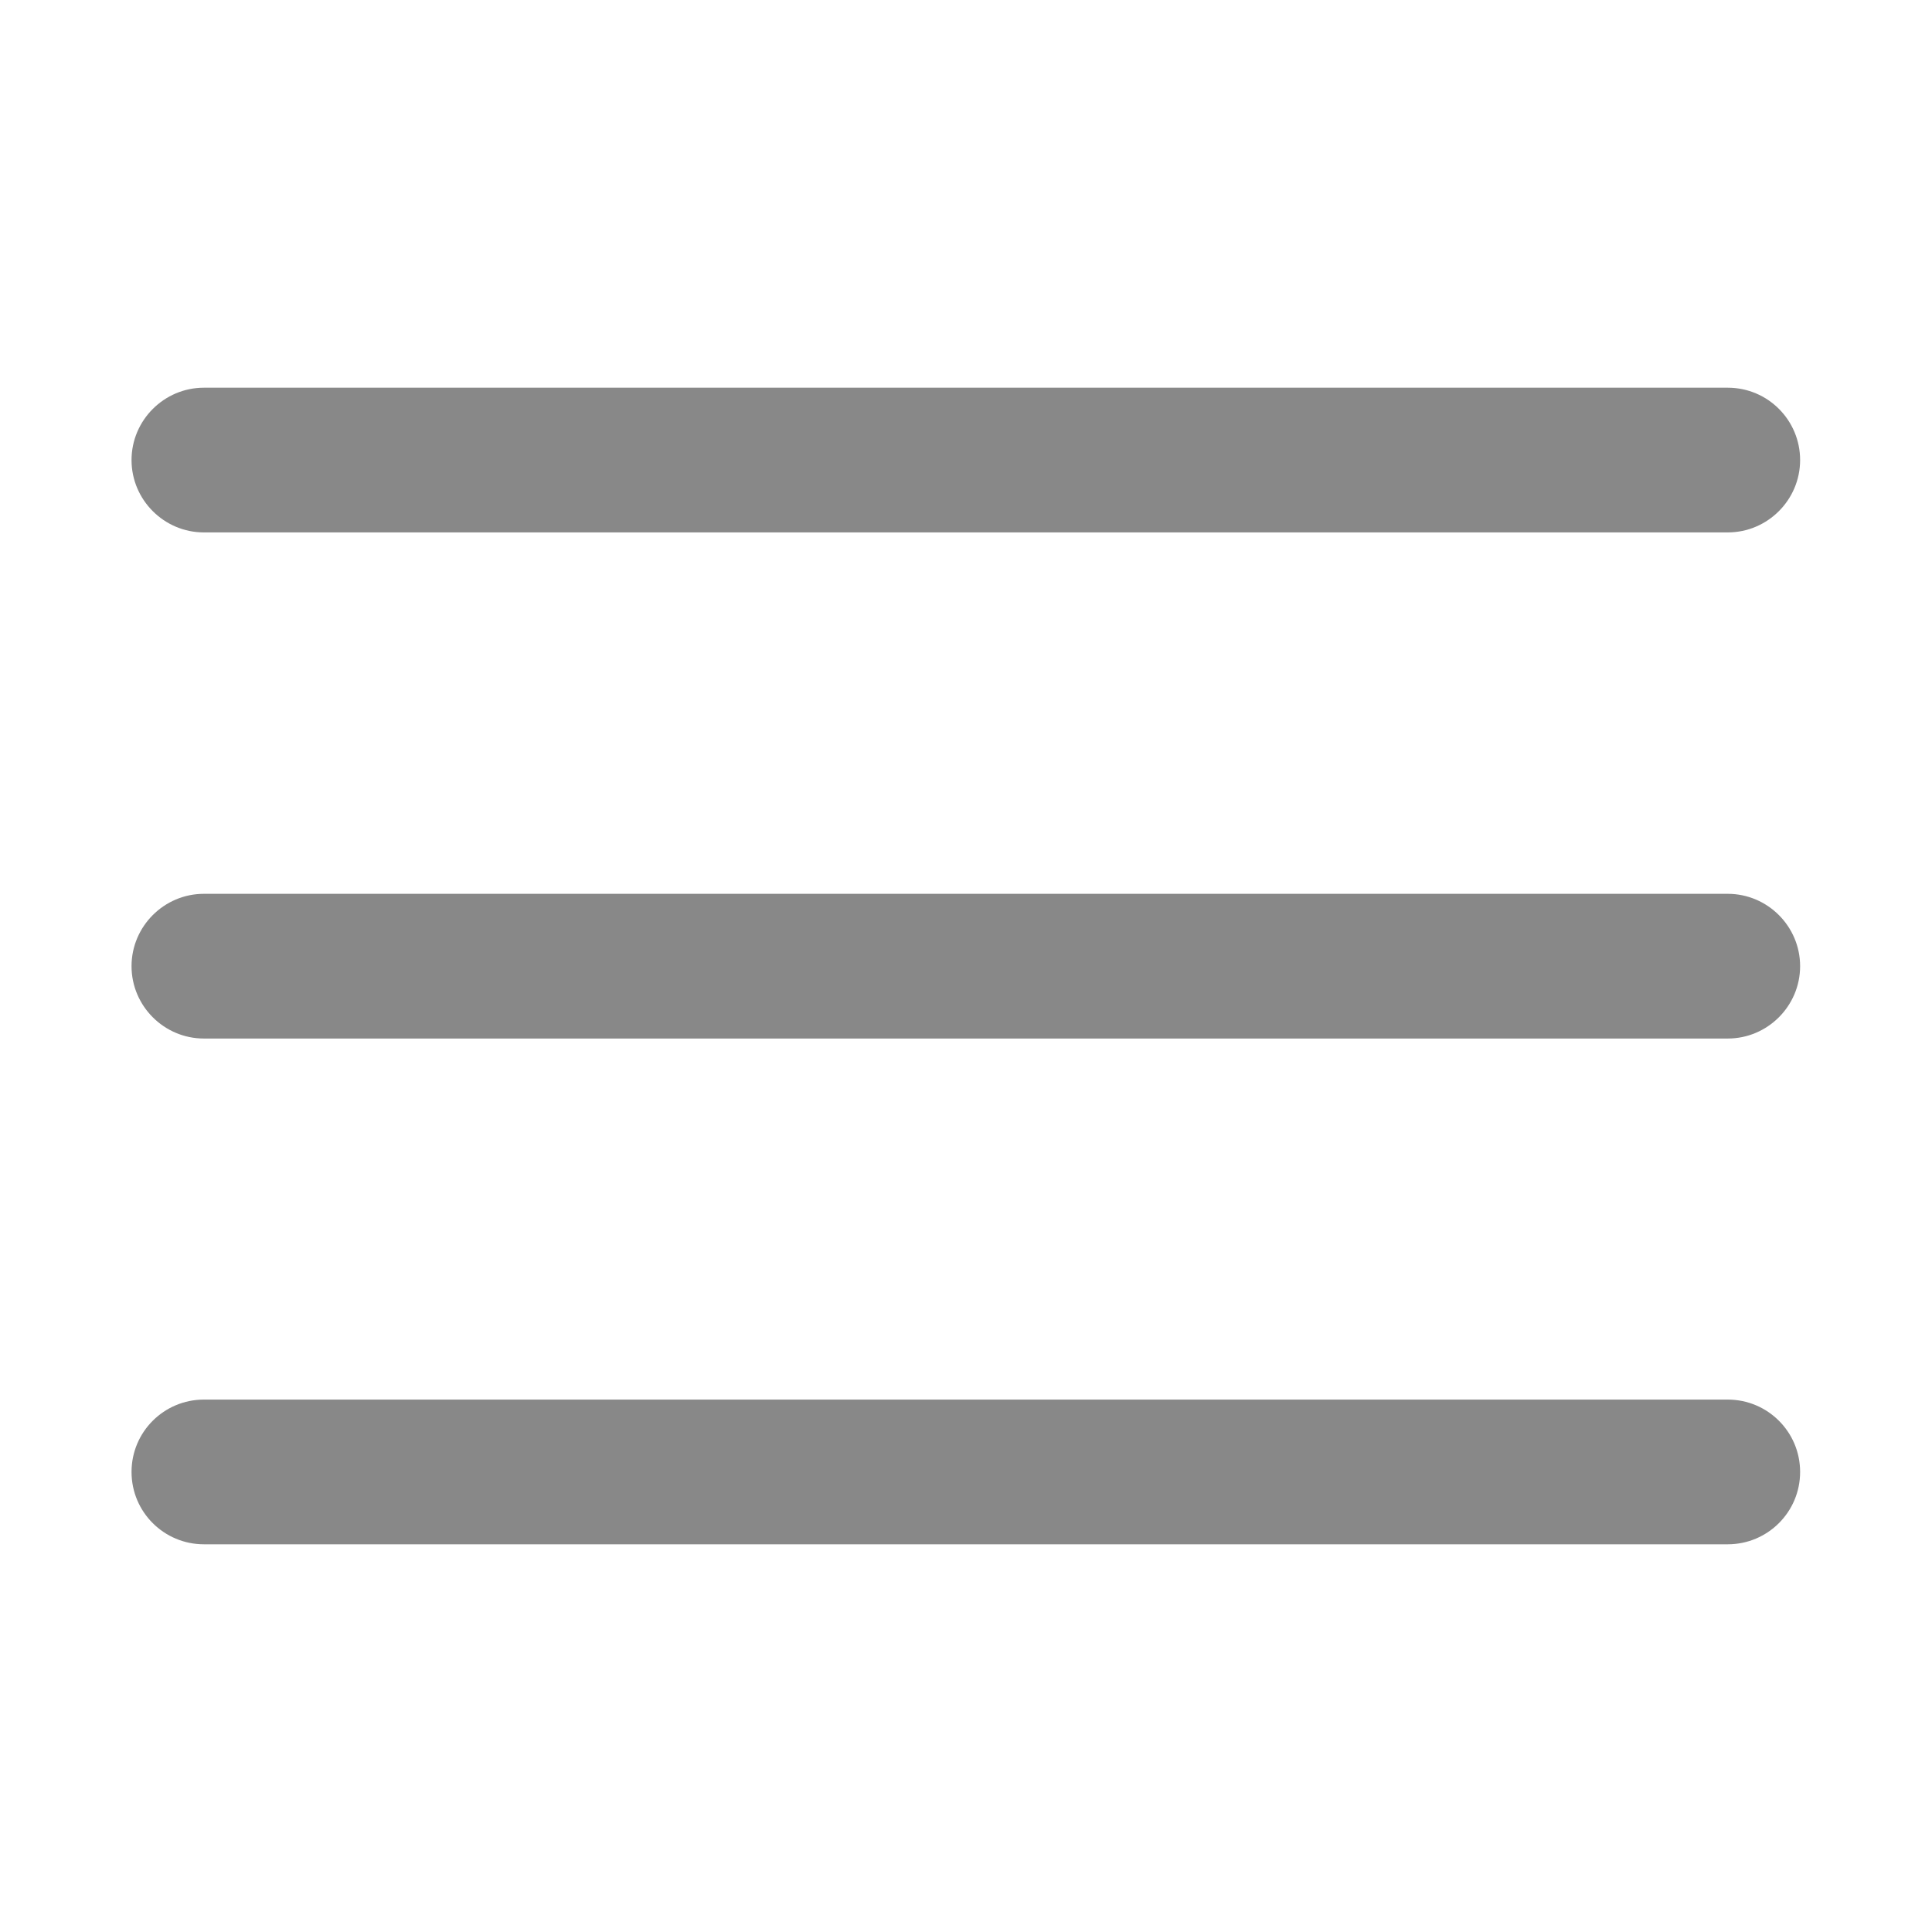
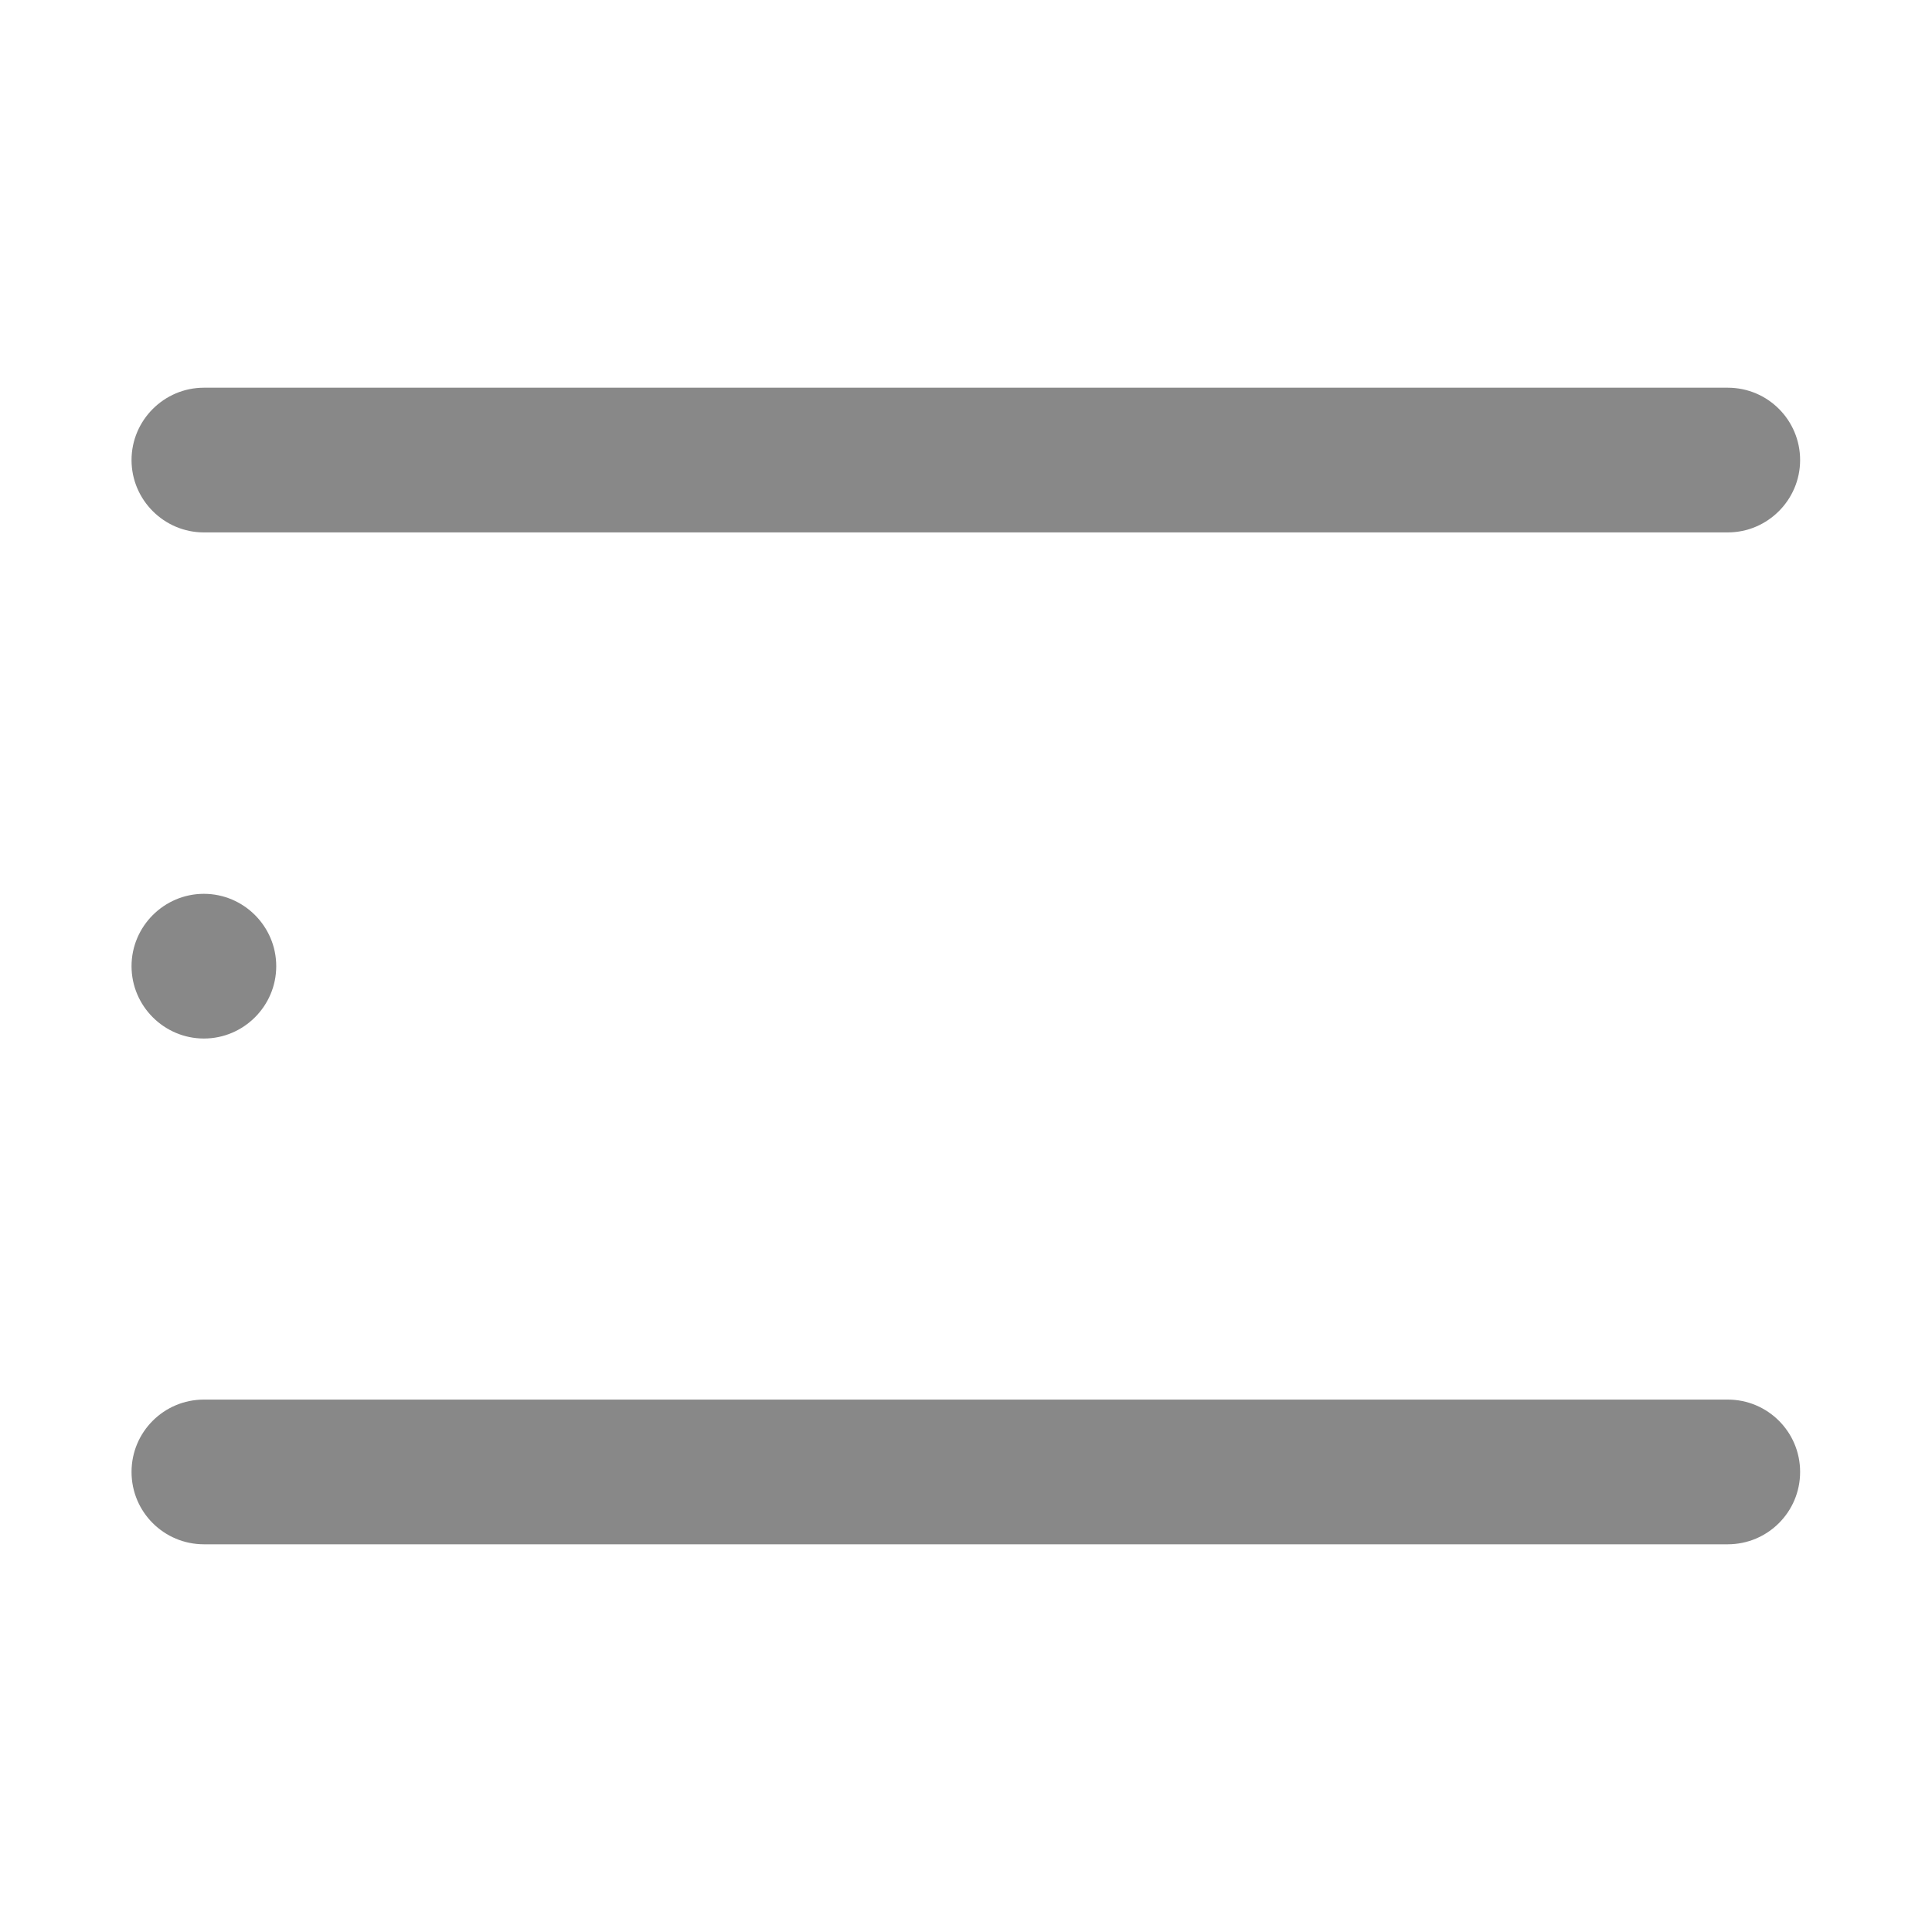
<svg xmlns="http://www.w3.org/2000/svg" t="1652585887704" class="icon" viewBox="0 0 1024 1024" version="1.1" p-id="9552" width="128" height="128">
  <defs>
    <style type="text/css">@font-face { font-family: "feedback-iconfont"; src: url("//at.alicdn.com/t/font_1031158_u69w8yhxdu.woff2?t=1630033759944") format("woff2"), url("//at.alicdn.com/t/font_1031158_u69w8yhxdu.woff?t=1630033759944") format("woff"), url("//at.alicdn.com/t/font_1031158_u69w8yhxdu.ttf?t=1630033759944") format("truetype"); }
</style>
  </defs>
-   <path d="M108.064 282.189h807.687c21.101 0 38.348-17.247 38.348-38.347 0-21.101-17.063-38.349-38.347-38.349H108.064c-21.101 0-38.348 17.248-38.348 38.348 0 21.101 17.248 38.348 38.347 38.348zM915.751 473.744H108.065c-21.101 0-38.348 17.248-38.348 38.348 0 21.101 17.248 38.348 38.347 38.348h807.687c21.101 0 38.348-17.248 38.348-38.348 0-21.101-17.248-38.347-38.347-38.347zM915.751 741.811H108.065c-21.101 0-38.348 17.063-38.348 38.347s17.248 38.349 38.347 38.349h807.687c21.101 0 38.348-17.065 38.348-38.348s-17.248-38.348-38.347-38.348z" p-id="9553" fill="#888888" />
+   <path d="M108.064 282.189h807.687c21.101 0 38.348-17.247 38.348-38.347 0-21.101-17.063-38.349-38.347-38.349H108.064c-21.101 0-38.348 17.248-38.348 38.348 0 21.101 17.248 38.348 38.347 38.348zM915.751 473.744H108.065c-21.101 0-38.348 17.248-38.348 38.348 0 21.101 17.248 38.348 38.347 38.348c21.101 0 38.348-17.248 38.348-38.348 0-21.101-17.248-38.347-38.347-38.347zM915.751 741.811H108.065c-21.101 0-38.348 17.063-38.348 38.347s17.248 38.349 38.347 38.349h807.687c21.101 0 38.348-17.065 38.348-38.348s-17.248-38.348-38.347-38.348z" p-id="9553" fill="#888888" />
</svg>